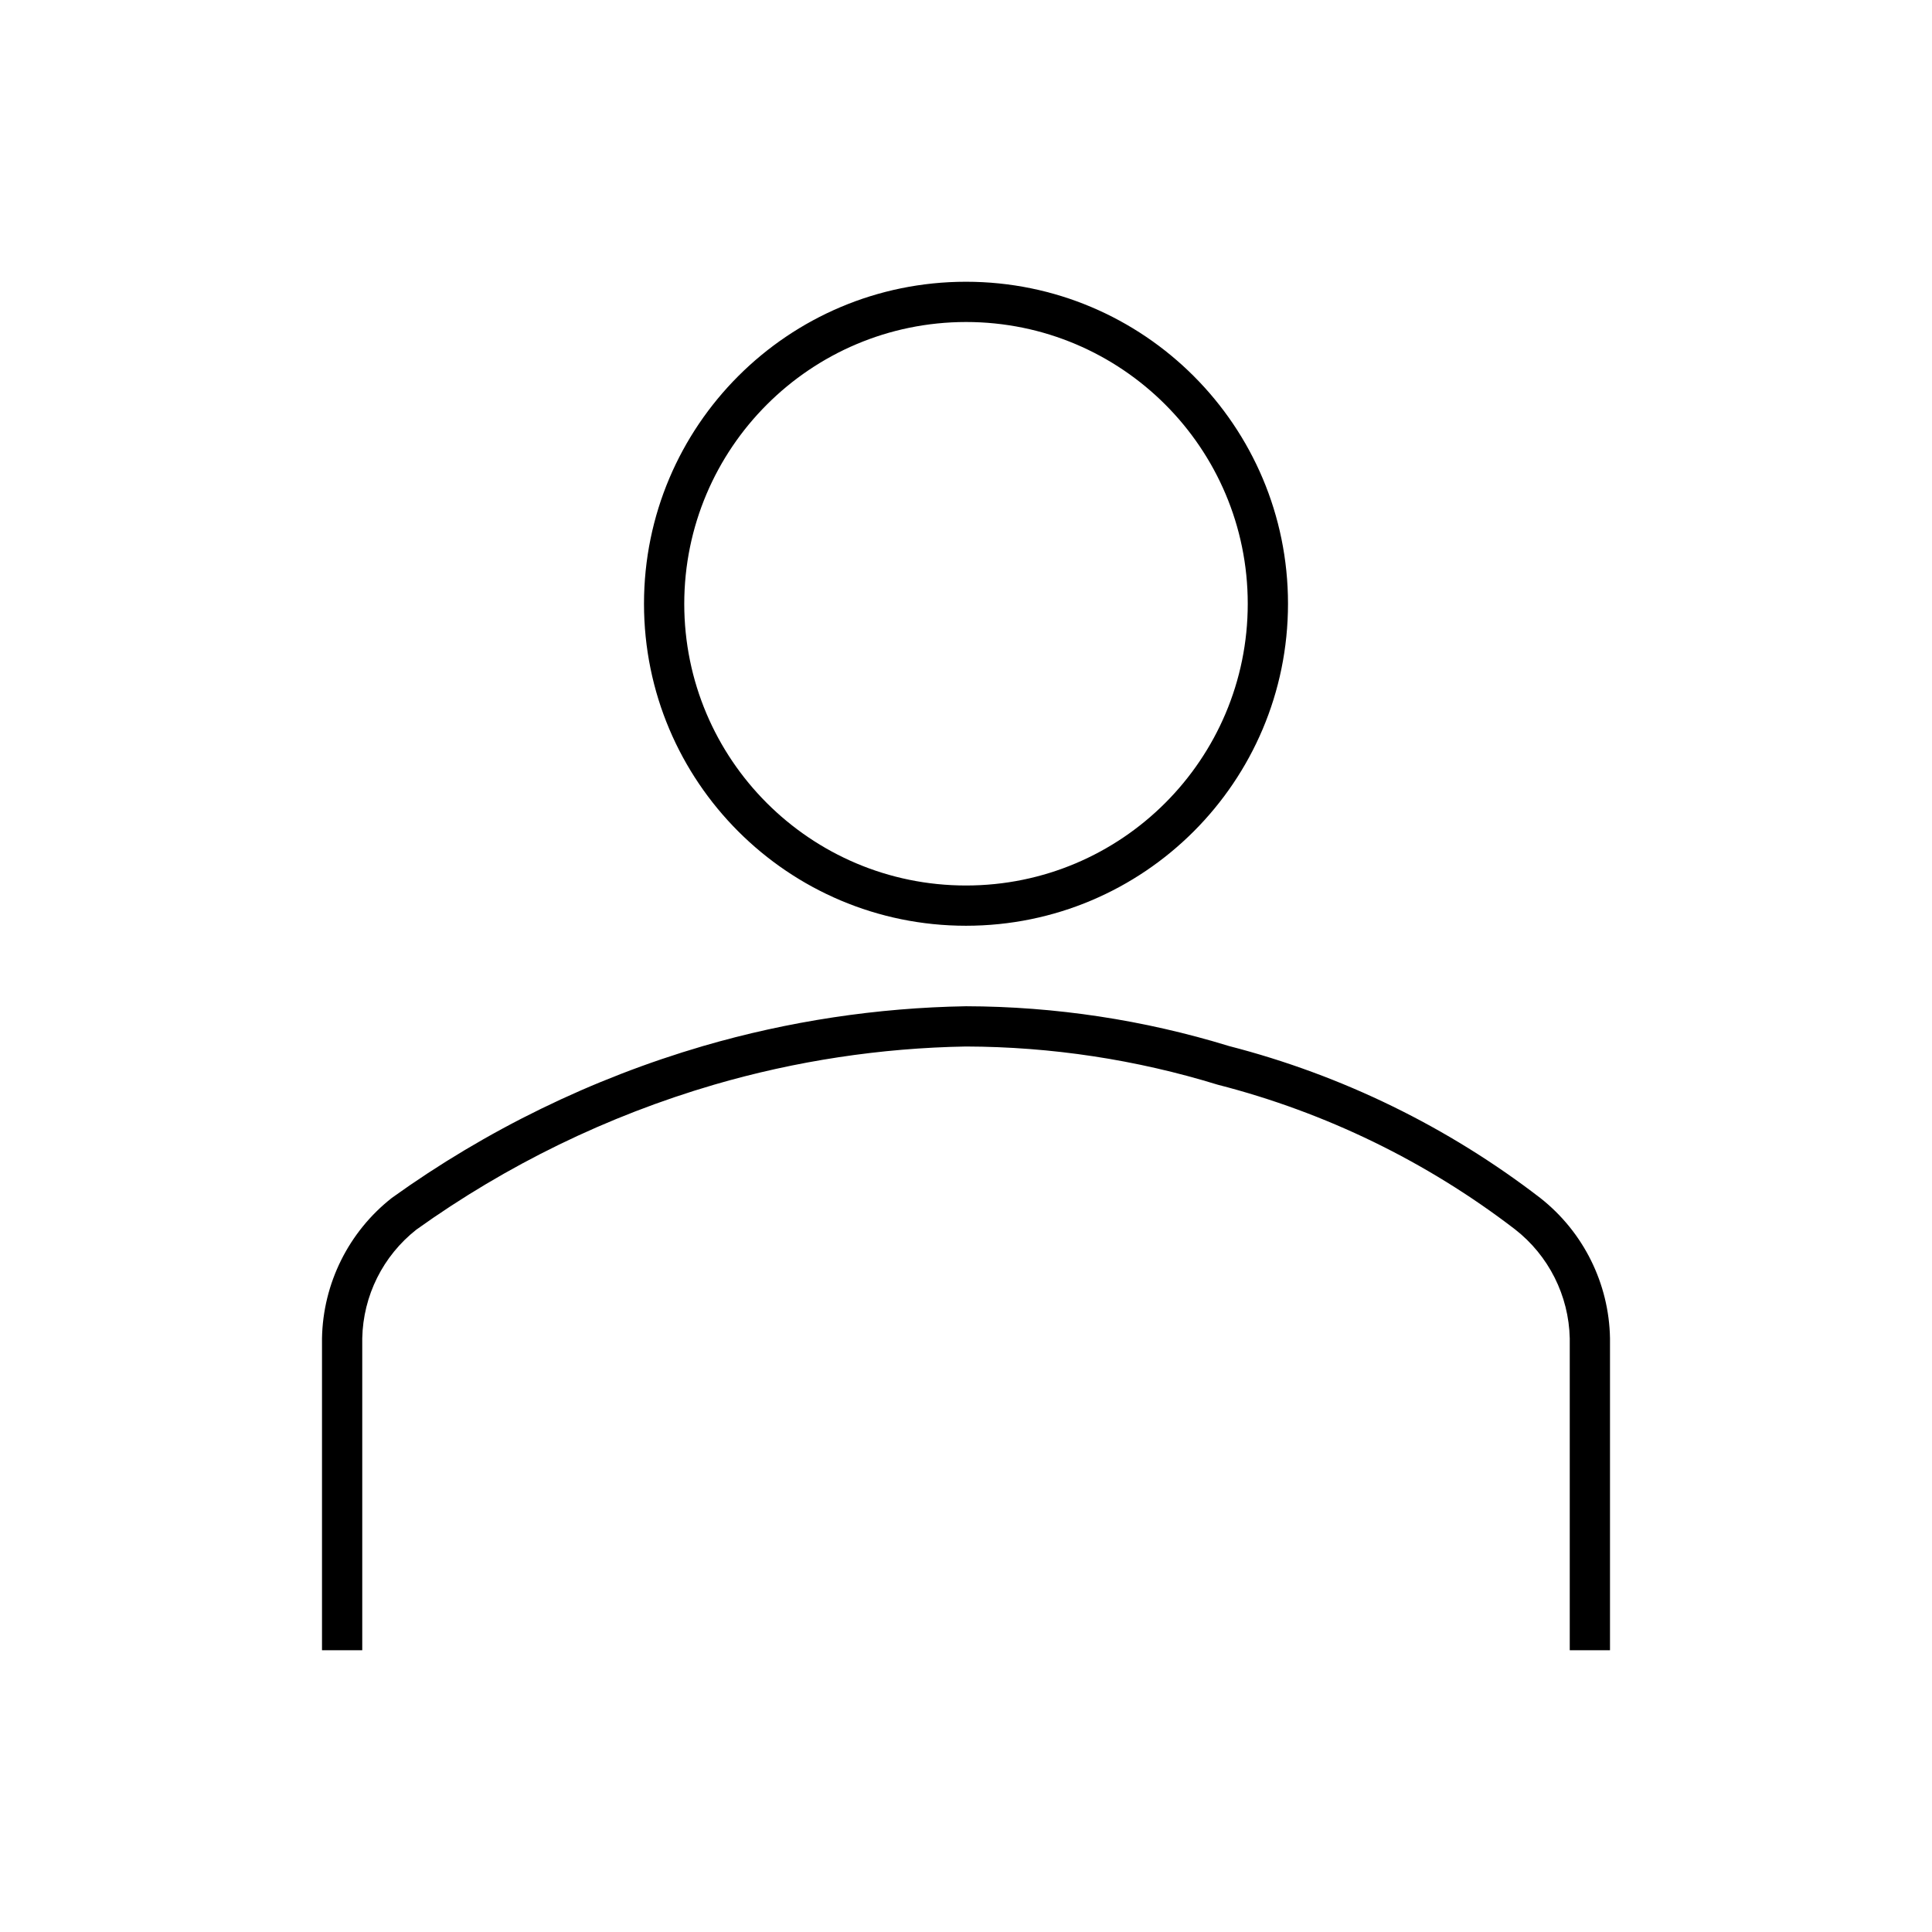
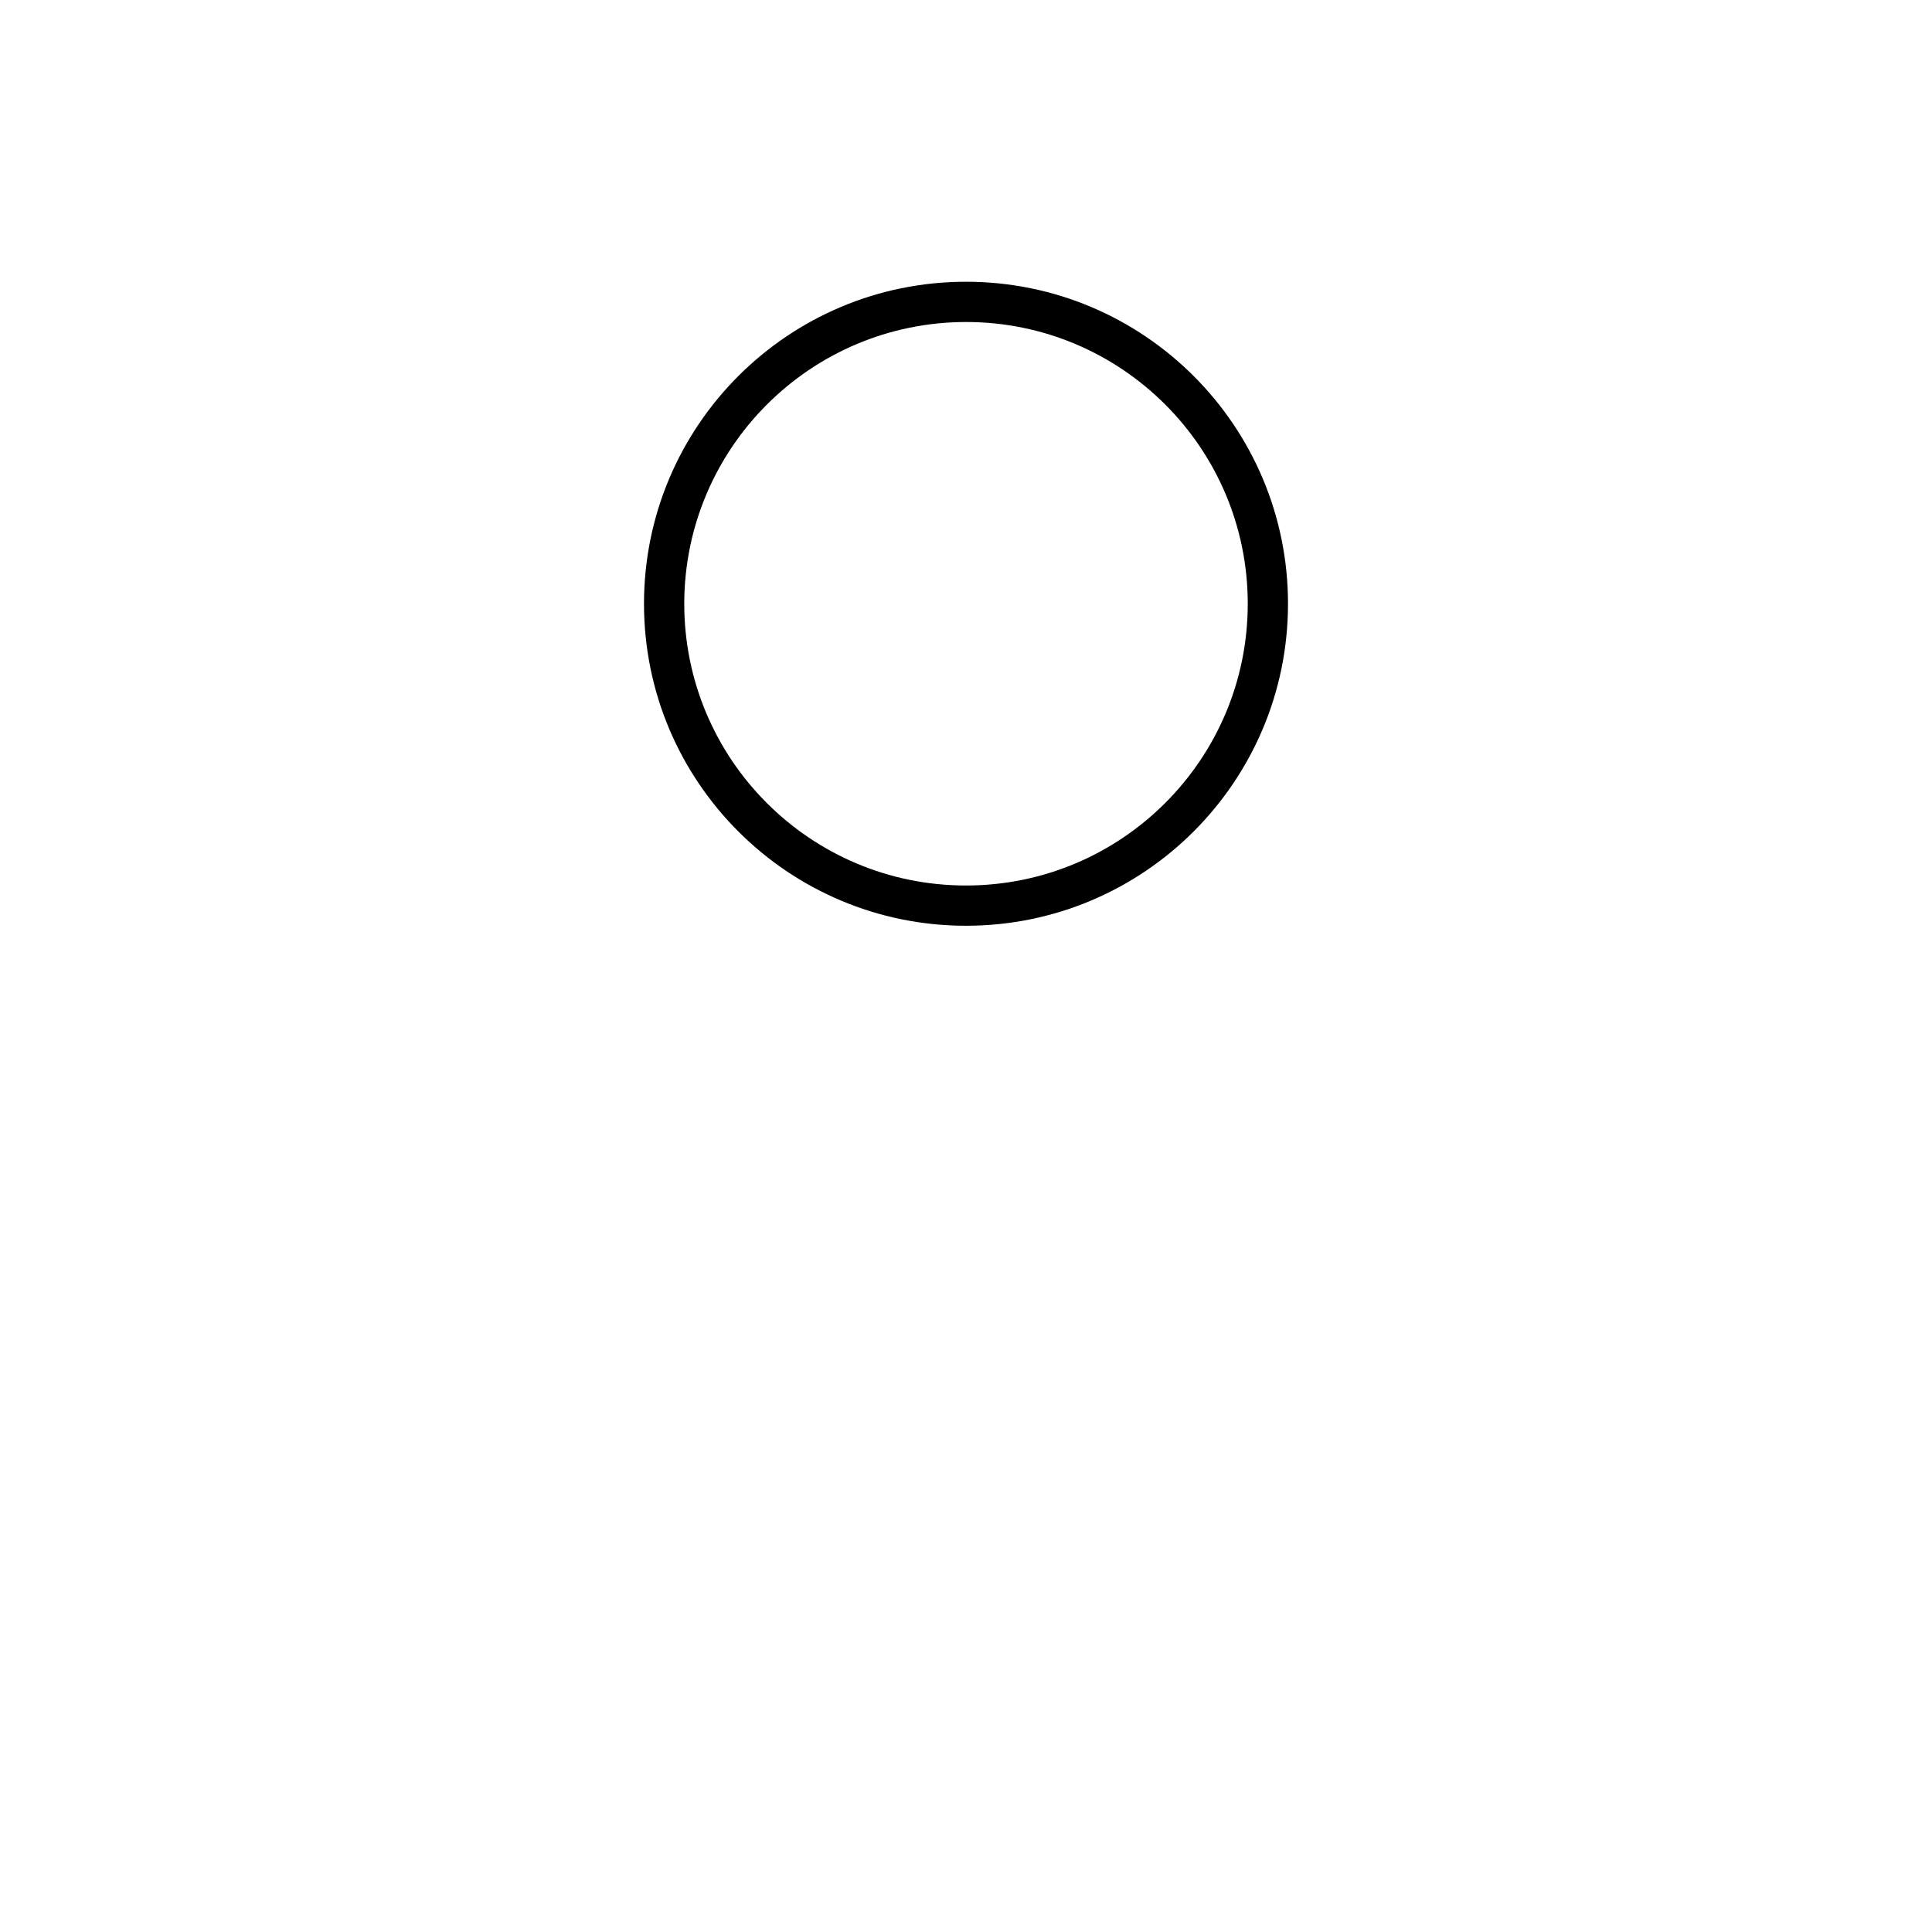
<svg xmlns="http://www.w3.org/2000/svg" width="96" height="96" xml:space="preserve" overflow="hidden">
  <g>
    <path d="M48 16C55.732 16 62 22.268 62 30 62 37.732 55.732 44 48 44 40.268 44 34 37.732 34 30 34.008 22.271 40.271 16.008 48 16M48 14C39.163 14 32 21.163 32 30 32 38.837 39.163 46 48 46 56.837 46 64 38.837 64 30 64 21.163 56.837 14 48 14Z" />
-     <path d="M80 82 78 82 78 66.5C77.952 64.376 76.952 62.386 75.275 61.081 70.889 57.716 65.868 55.273 60.513 53.9 56.459 52.652 52.242 52.012 48 52 43.759 52.074 39.548 52.713 35.476 53.9 30.177 55.452 25.178 57.886 20.688 61.1 19.028 62.406 18.042 64.388 18 66.5L18 82 16 82 16 66.5C16.05 63.769 17.326 61.205 19.476 59.519 24.168 56.151 29.395 53.601 34.937 51.977 39.184 50.74 43.577 50.075 48 50 52.432 50.011 56.838 50.678 61.075 51.979 66.684 53.424 71.943 55.991 76.533 59.525 78.678 61.211 79.952 63.772 80 66.5Z" />
  </g>
</svg>